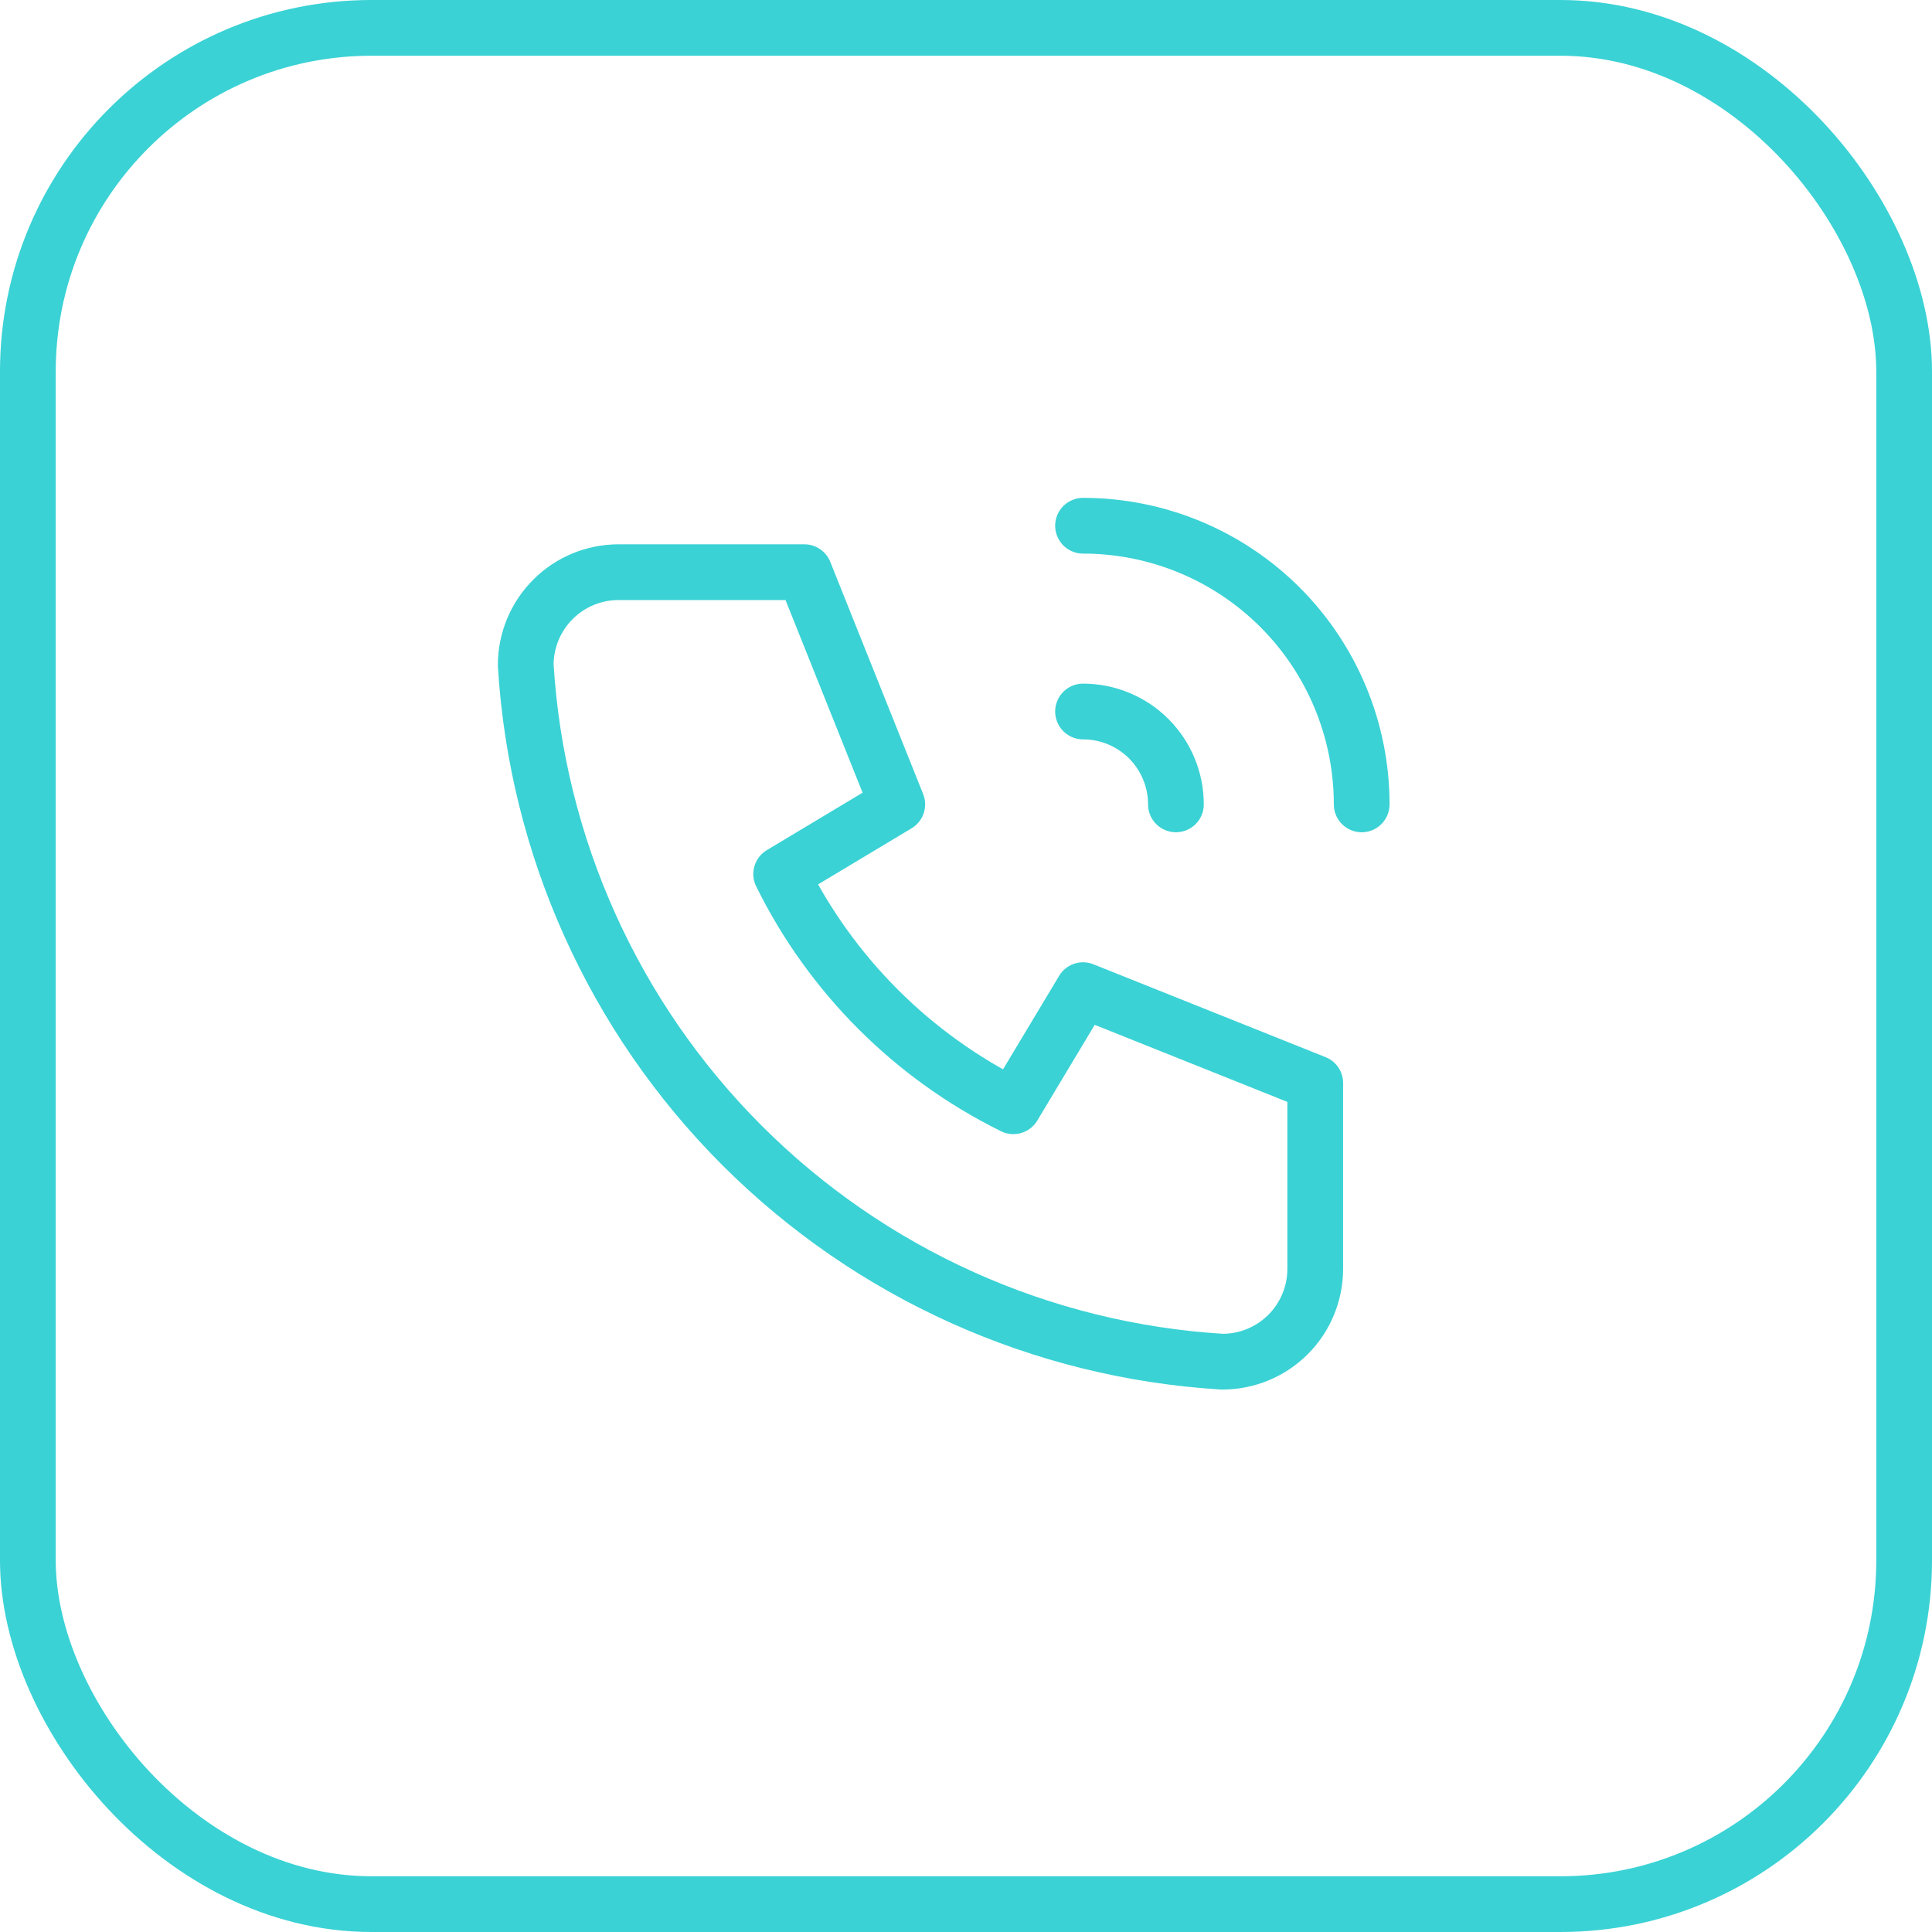
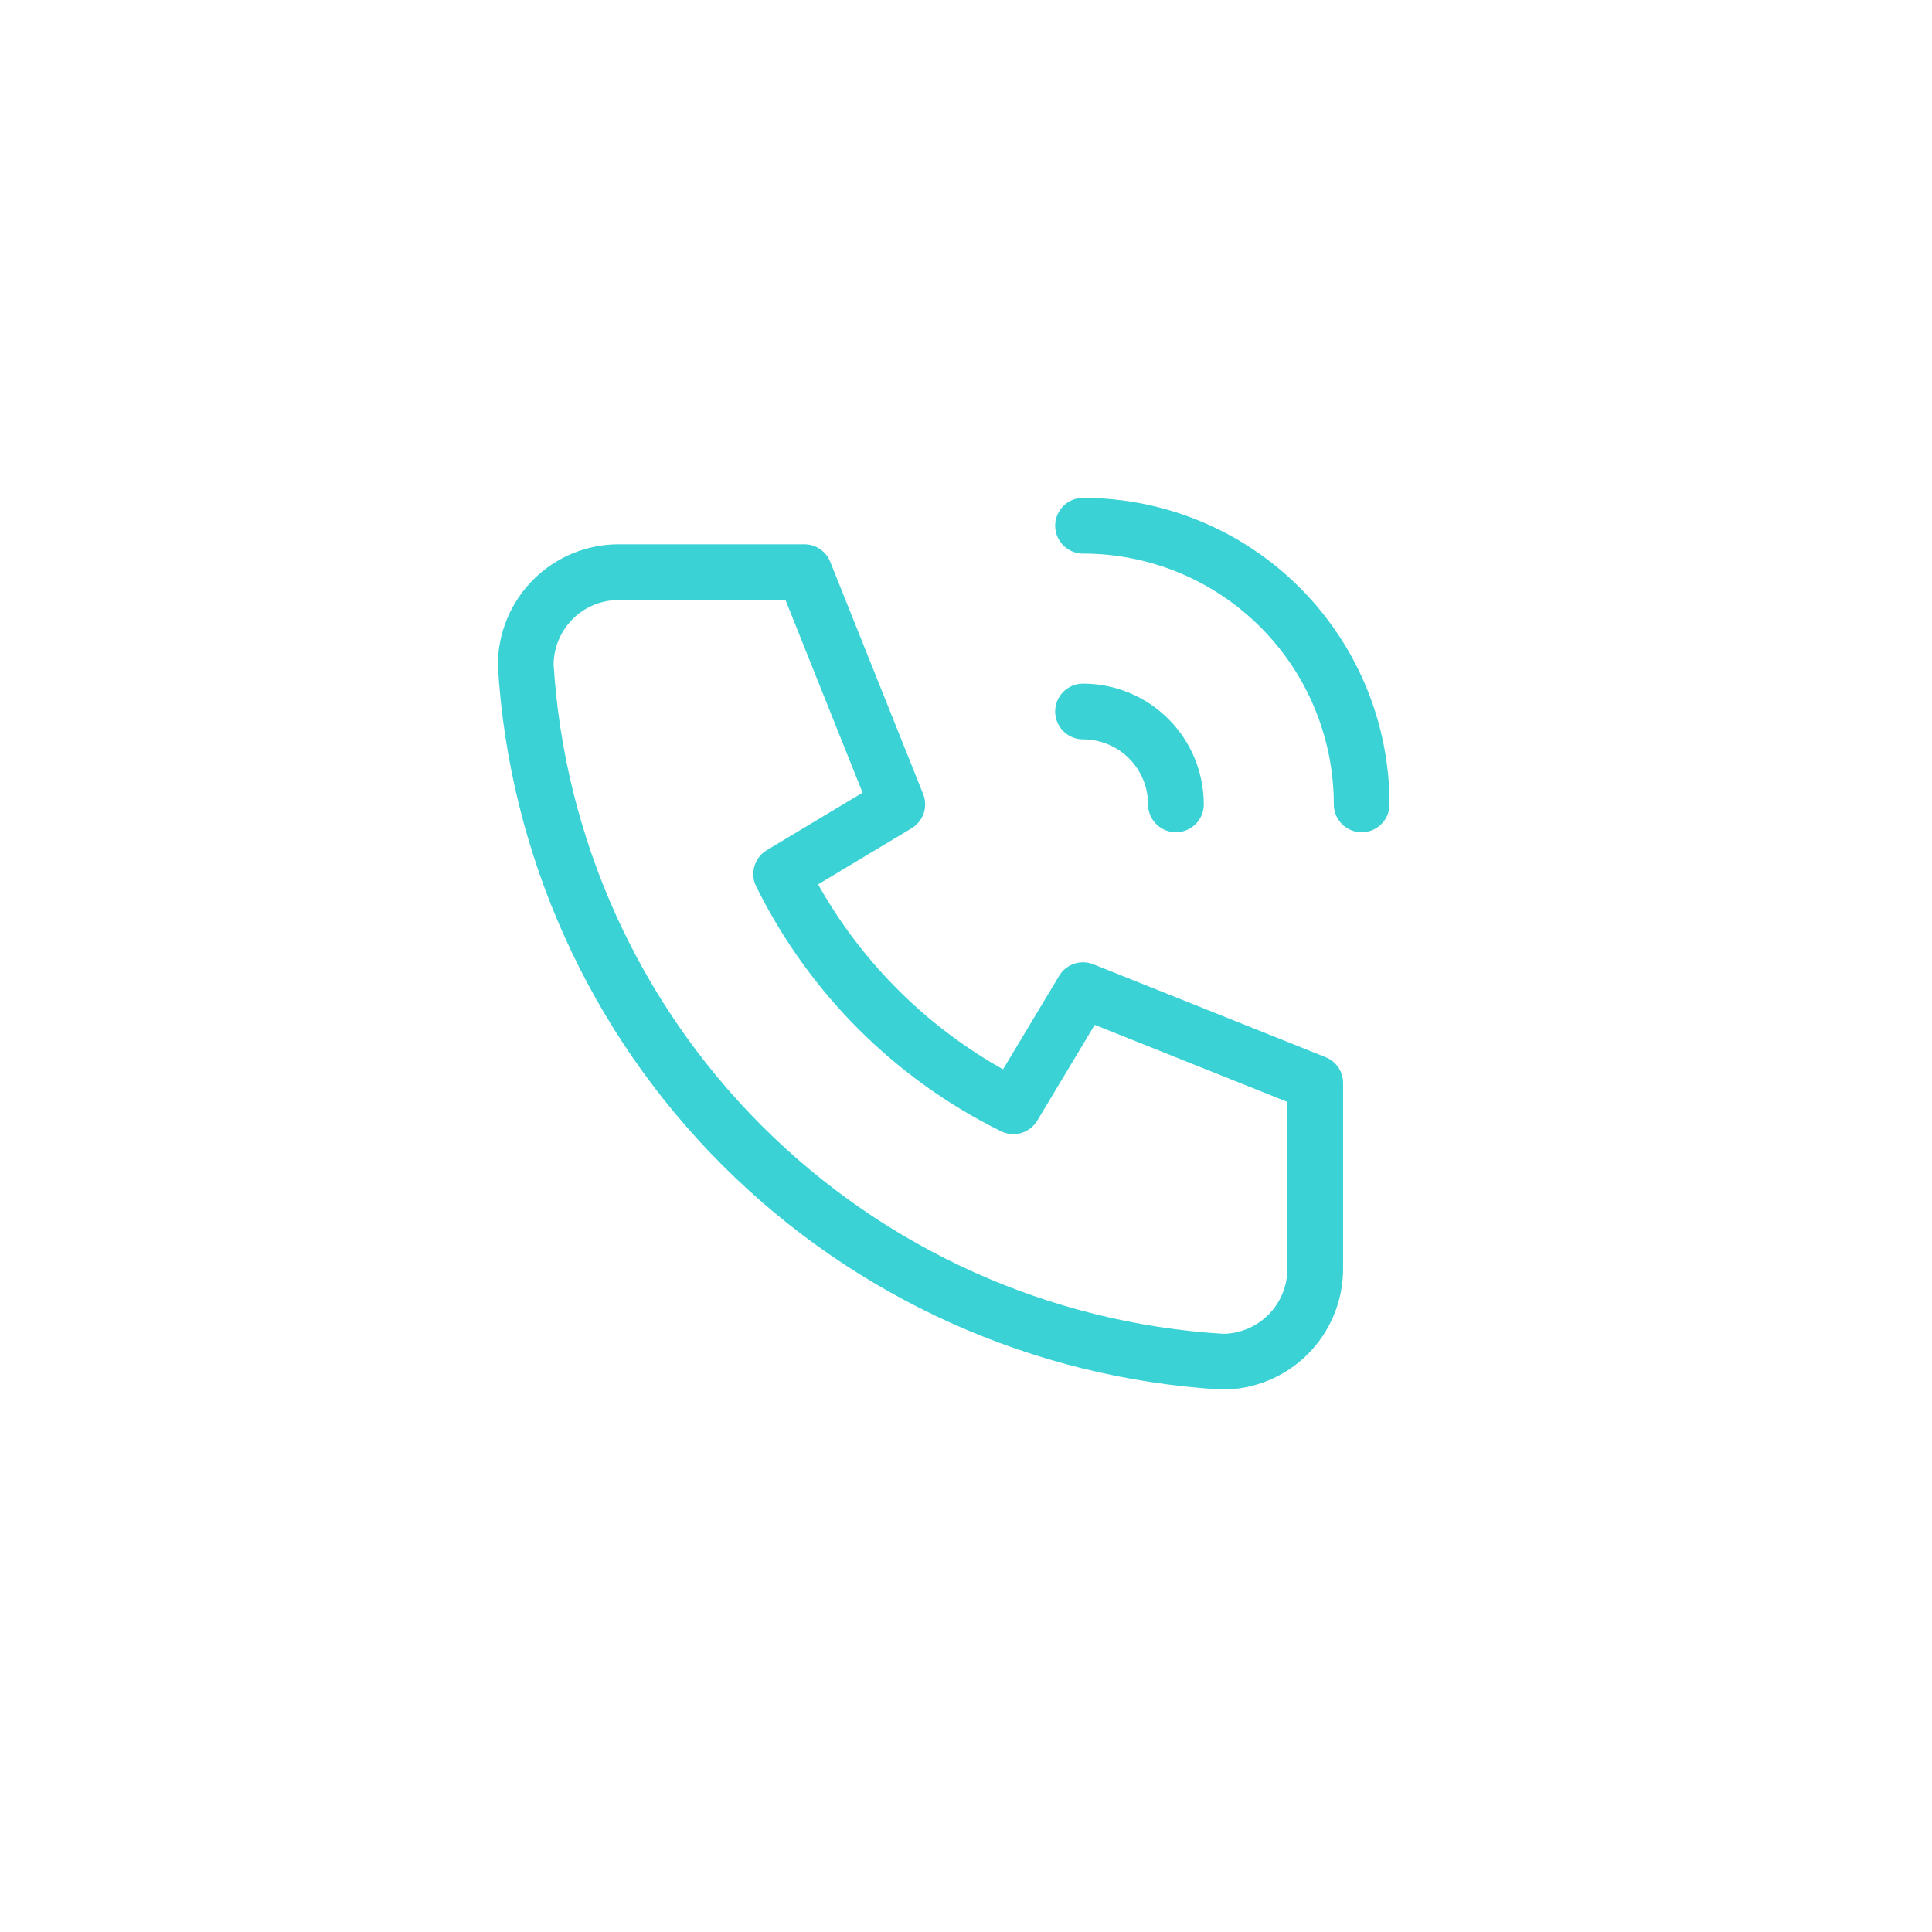
<svg xmlns="http://www.w3.org/2000/svg" width="52" height="52" viewBox="0 0 52 52" fill="none">
-   <rect x="0.75" y="0.75" width="50.5" height="50.5" rx="9.25" stroke="#3AD2D5" stroke-width="1.5" />
  <path d="M29.15 19.15C29.813 19.15 30.449 19.413 30.918 19.882C31.387 20.351 31.65 20.987 31.65 21.65M29.15 14.15C31.14 14.15 33.047 14.94 34.454 16.347C35.86 17.753 36.65 19.661 36.65 21.65M16.65 15.4H21.65L24.15 21.65L21.025 23.525C22.364 26.239 24.561 28.436 27.275 29.775L29.15 26.65L35.4 29.15V34.15C35.4 34.813 35.137 35.449 34.668 35.918C34.199 36.387 33.563 36.65 32.9 36.65C28.024 36.354 23.426 34.283 19.971 30.829C16.517 27.375 14.447 22.776 14.15 17.9C14.15 17.237 14.414 16.601 14.883 16.132C15.351 15.663 15.987 15.4 16.65 15.4Z" stroke="#3AD2D5" stroke-width="1.5" stroke-linecap="round" stroke-linejoin="round" />
</svg>